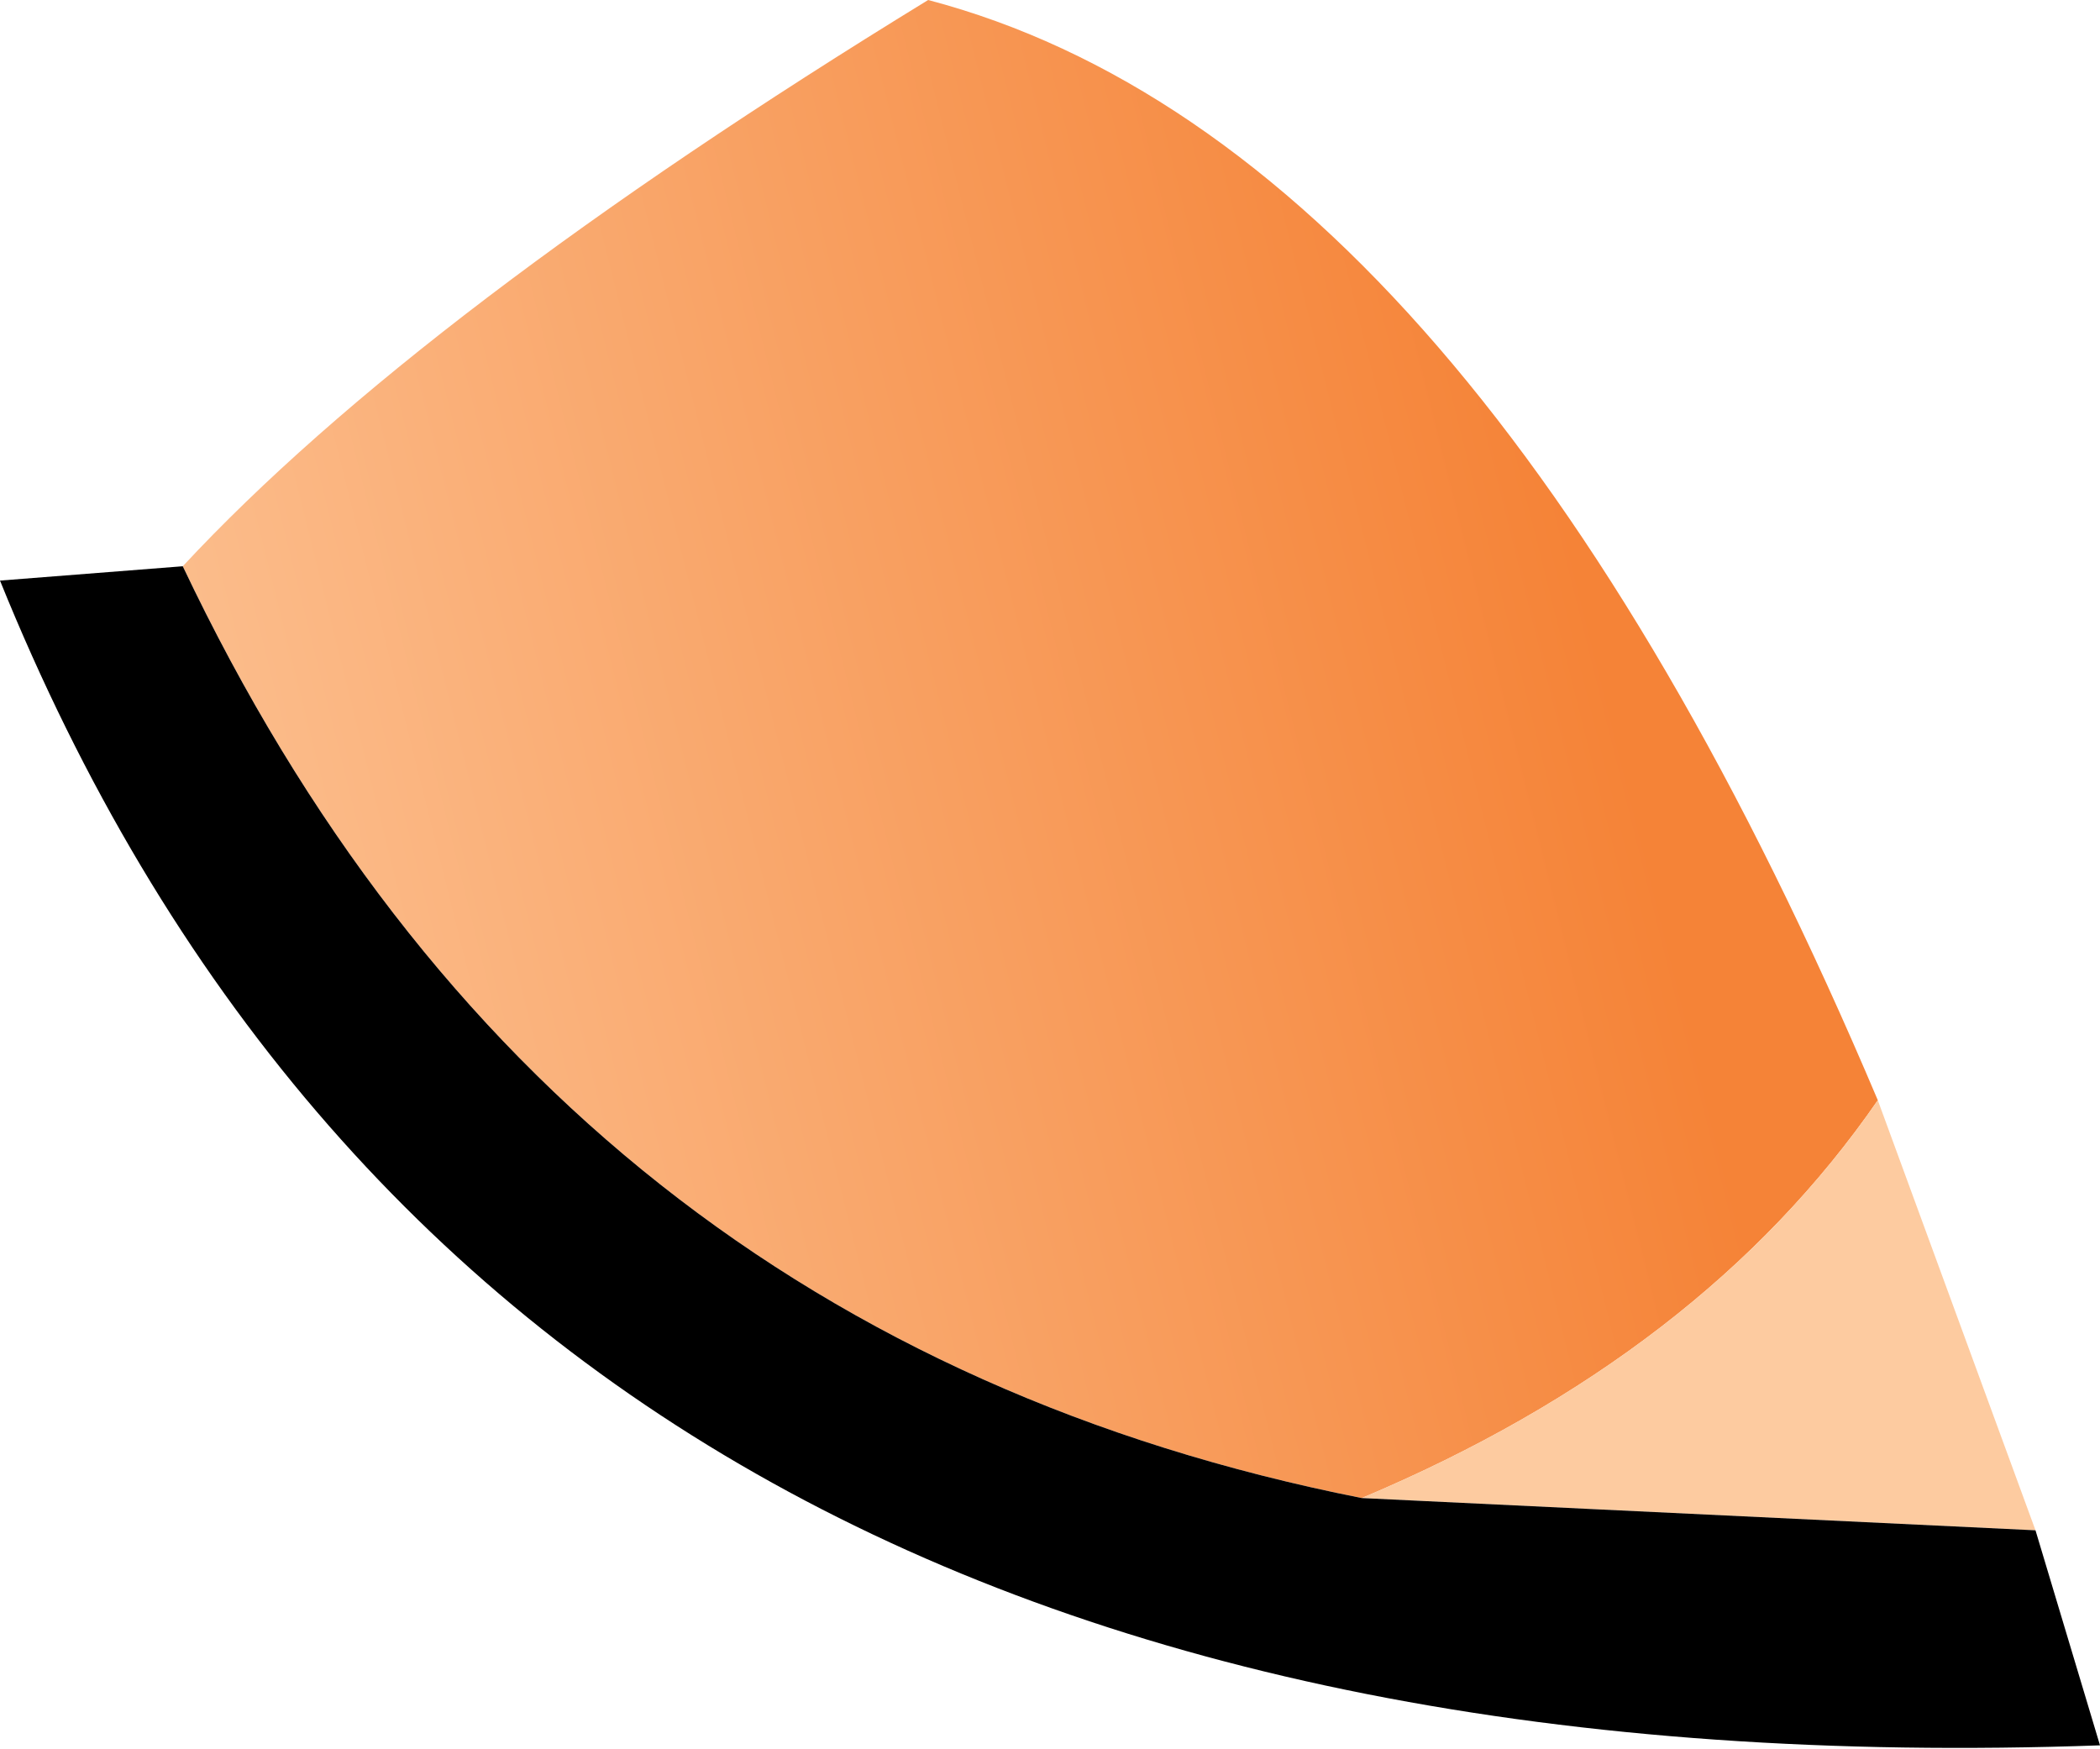
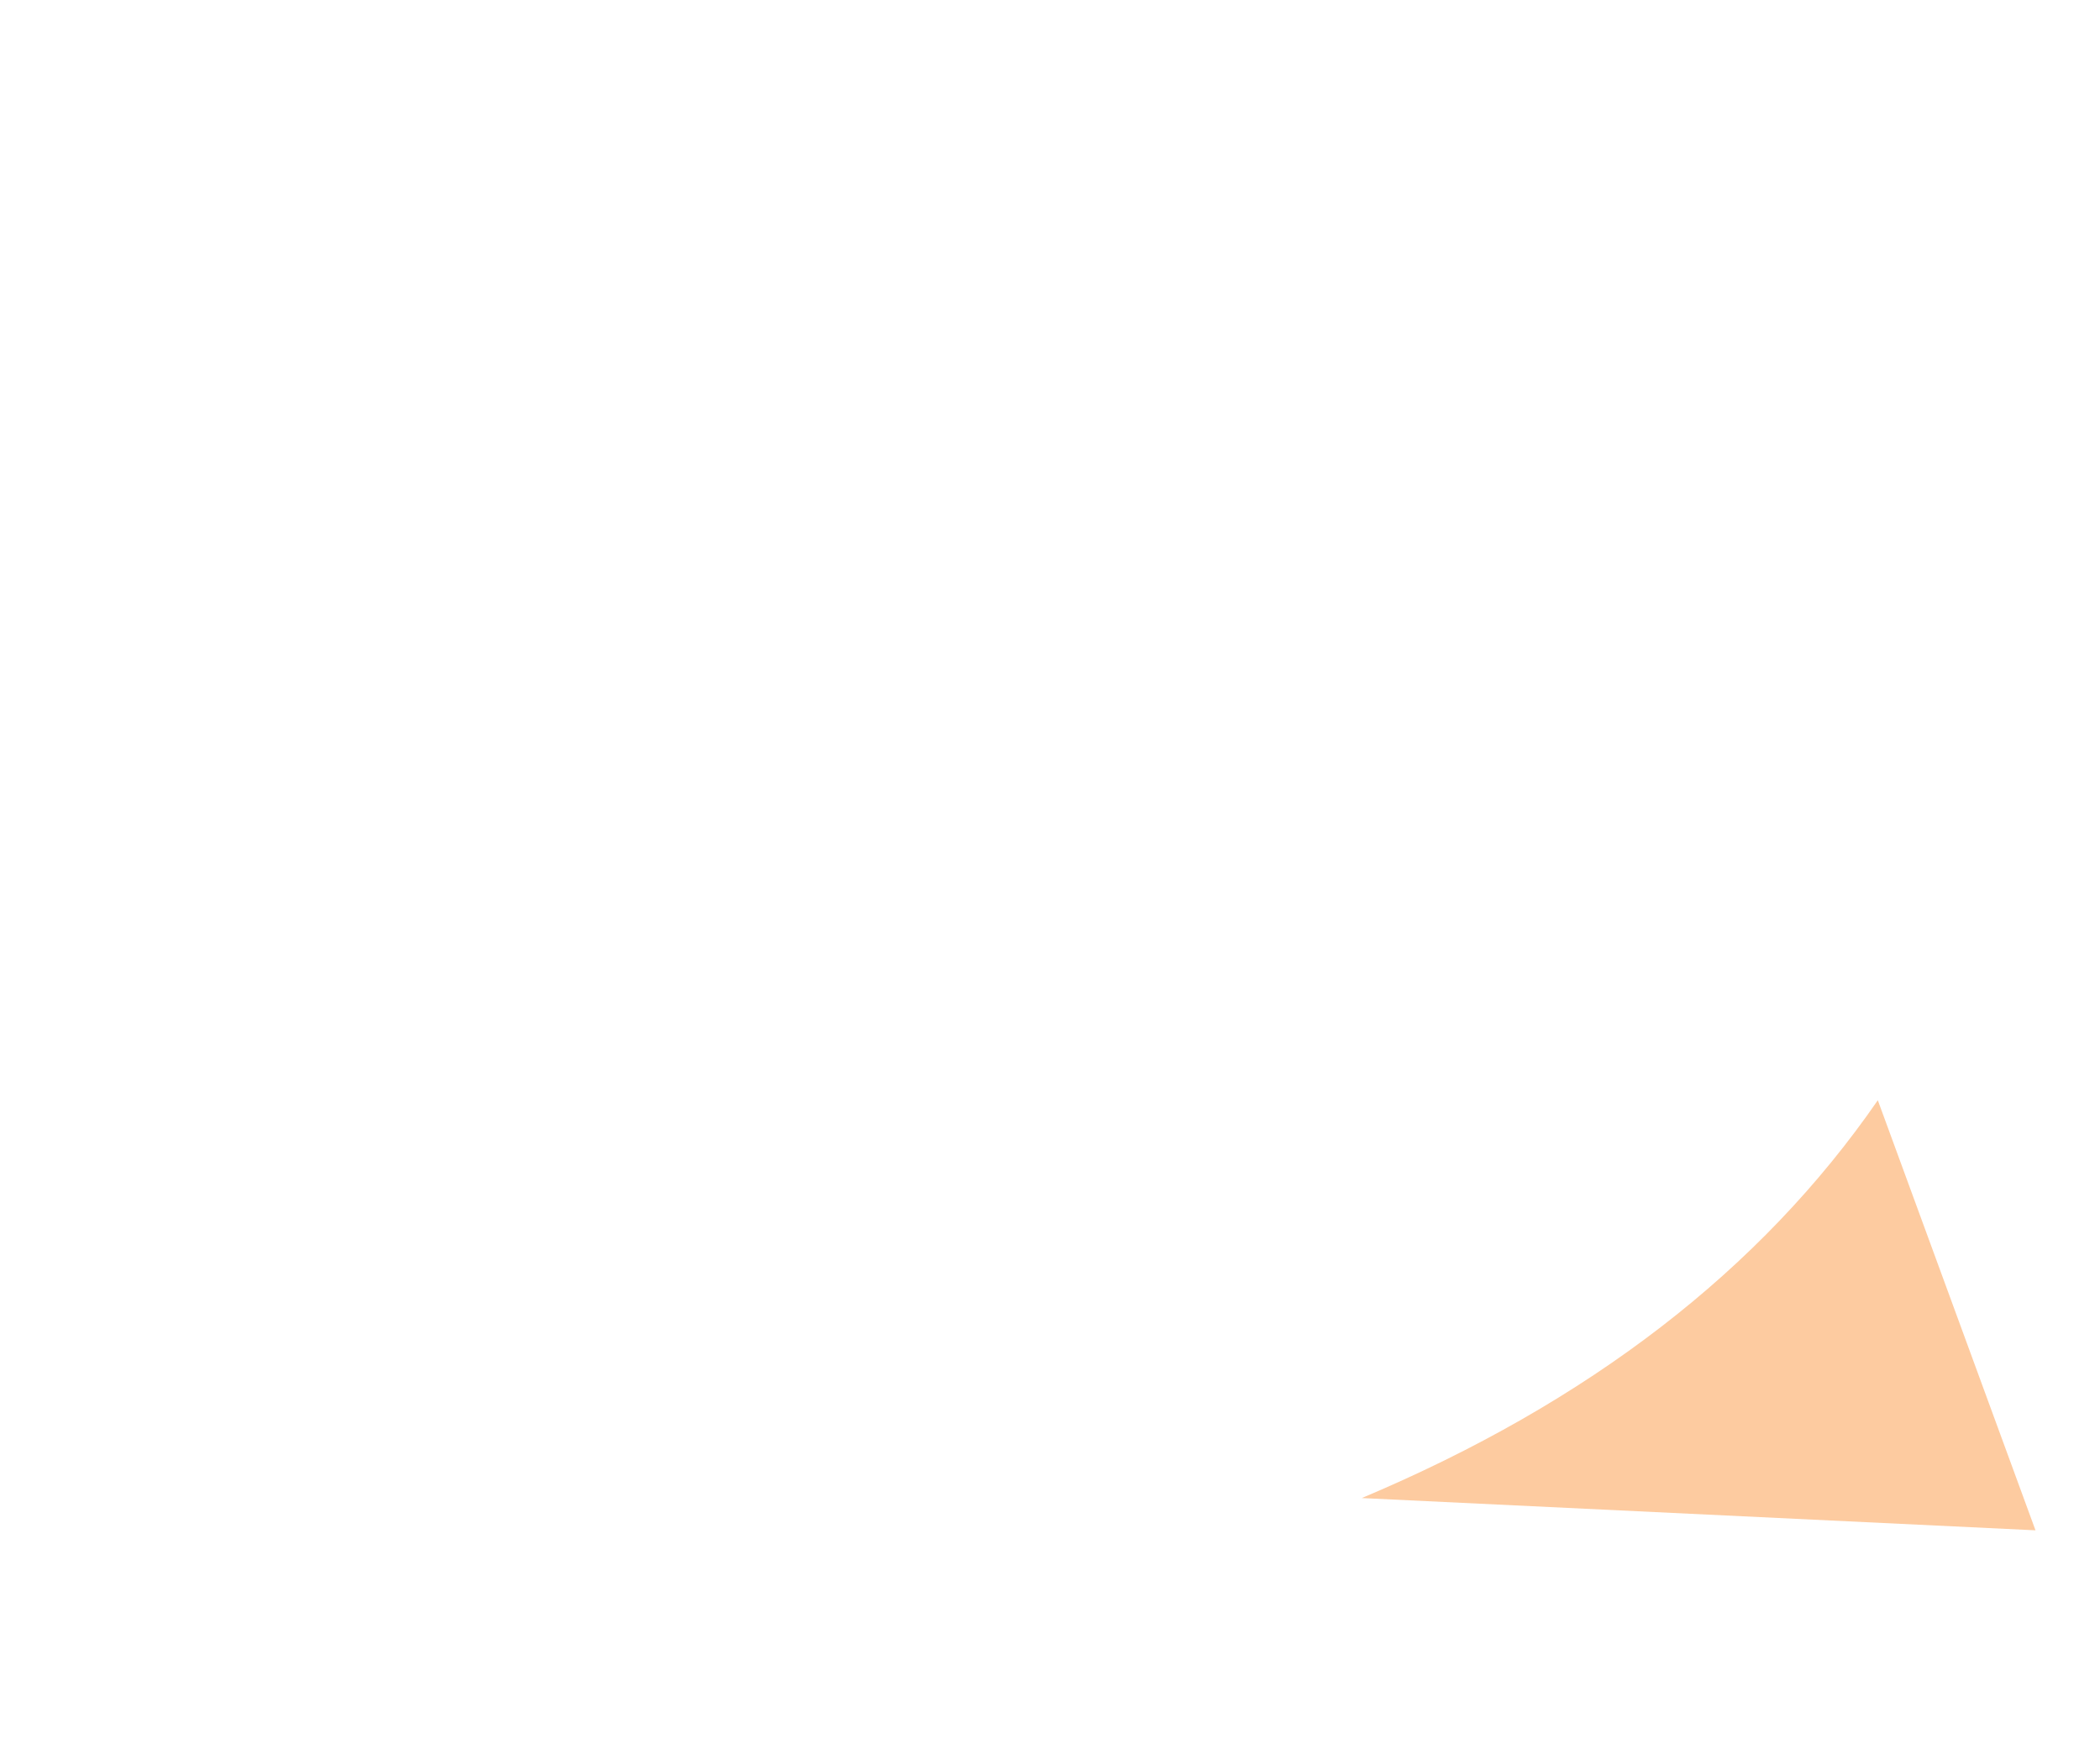
<svg xmlns="http://www.w3.org/2000/svg" height="24.4px" width="29.3px">
  <g transform="matrix(1.0, 0.0, 0.0, 1.0, 2.75, 8.1)">
-     <path d="M-0.2 -0.2 Q3.1 -3.75 10.2 -8.1 17.8 -6.1 23.45 7.25 21.0 10.8 16.25 12.8 4.9 10.55 -0.2 -0.2" fill="url(#gradient0)" fill-rule="evenodd" stroke="none" />
    <path d="M23.45 7.25 L25.65 13.25 16.25 12.8 Q21.0 10.8 23.45 7.25" fill="#fdcba0" fill-rule="evenodd" stroke="none" />
-     <path d="M25.65 13.25 L26.55 16.25 Q4.15 17.05 -2.75 0.0 L-0.2 -0.2 Q4.9 10.55 16.25 12.8 L25.65 13.25" fill="#000000" fill-rule="evenodd" stroke="none" />
  </g>
  <defs>
    <linearGradient gradientTransform="matrix(0.014, -0.004, 0.003, 0.012, 7.9, 2.2)" gradientUnits="userSpaceOnUse" id="gradient0" spreadMethod="pad" x1="-819.2" x2="819.2">
      <stop offset="0.0" stop-color="#fdca9f" />
      <stop offset="0.988" stop-color="#f58337" />
    </linearGradient>
  </defs>
</svg>